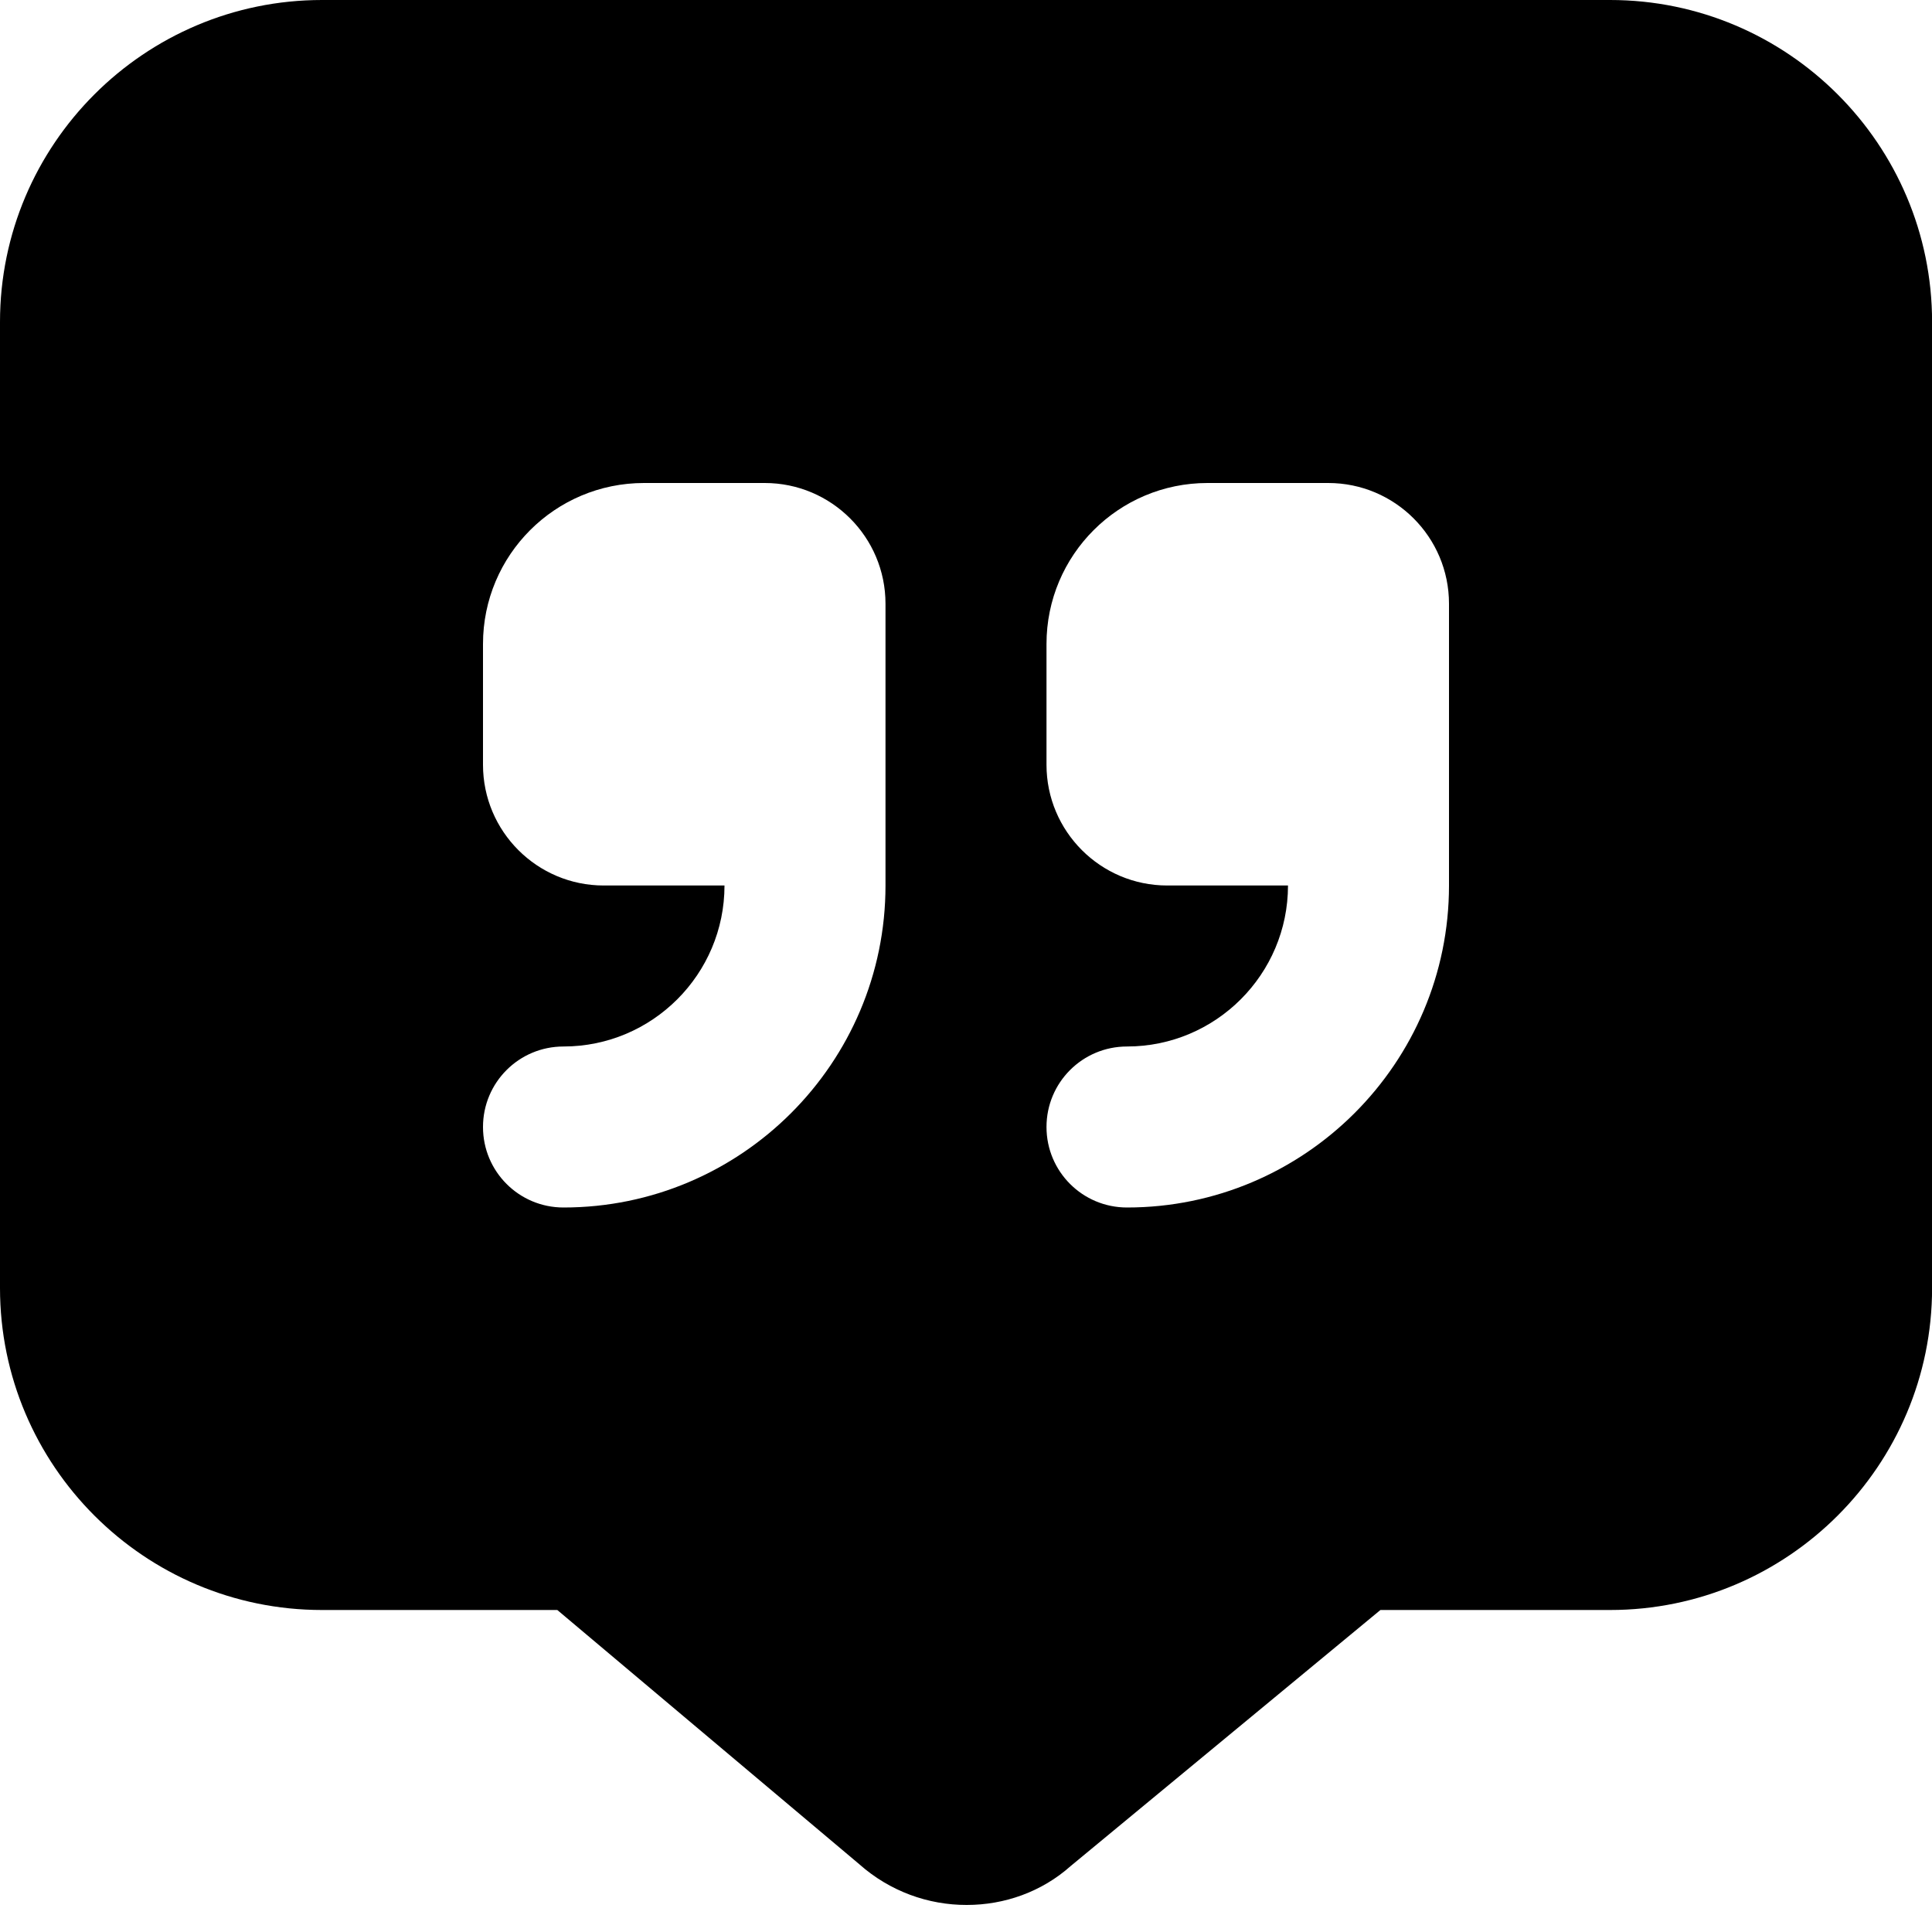
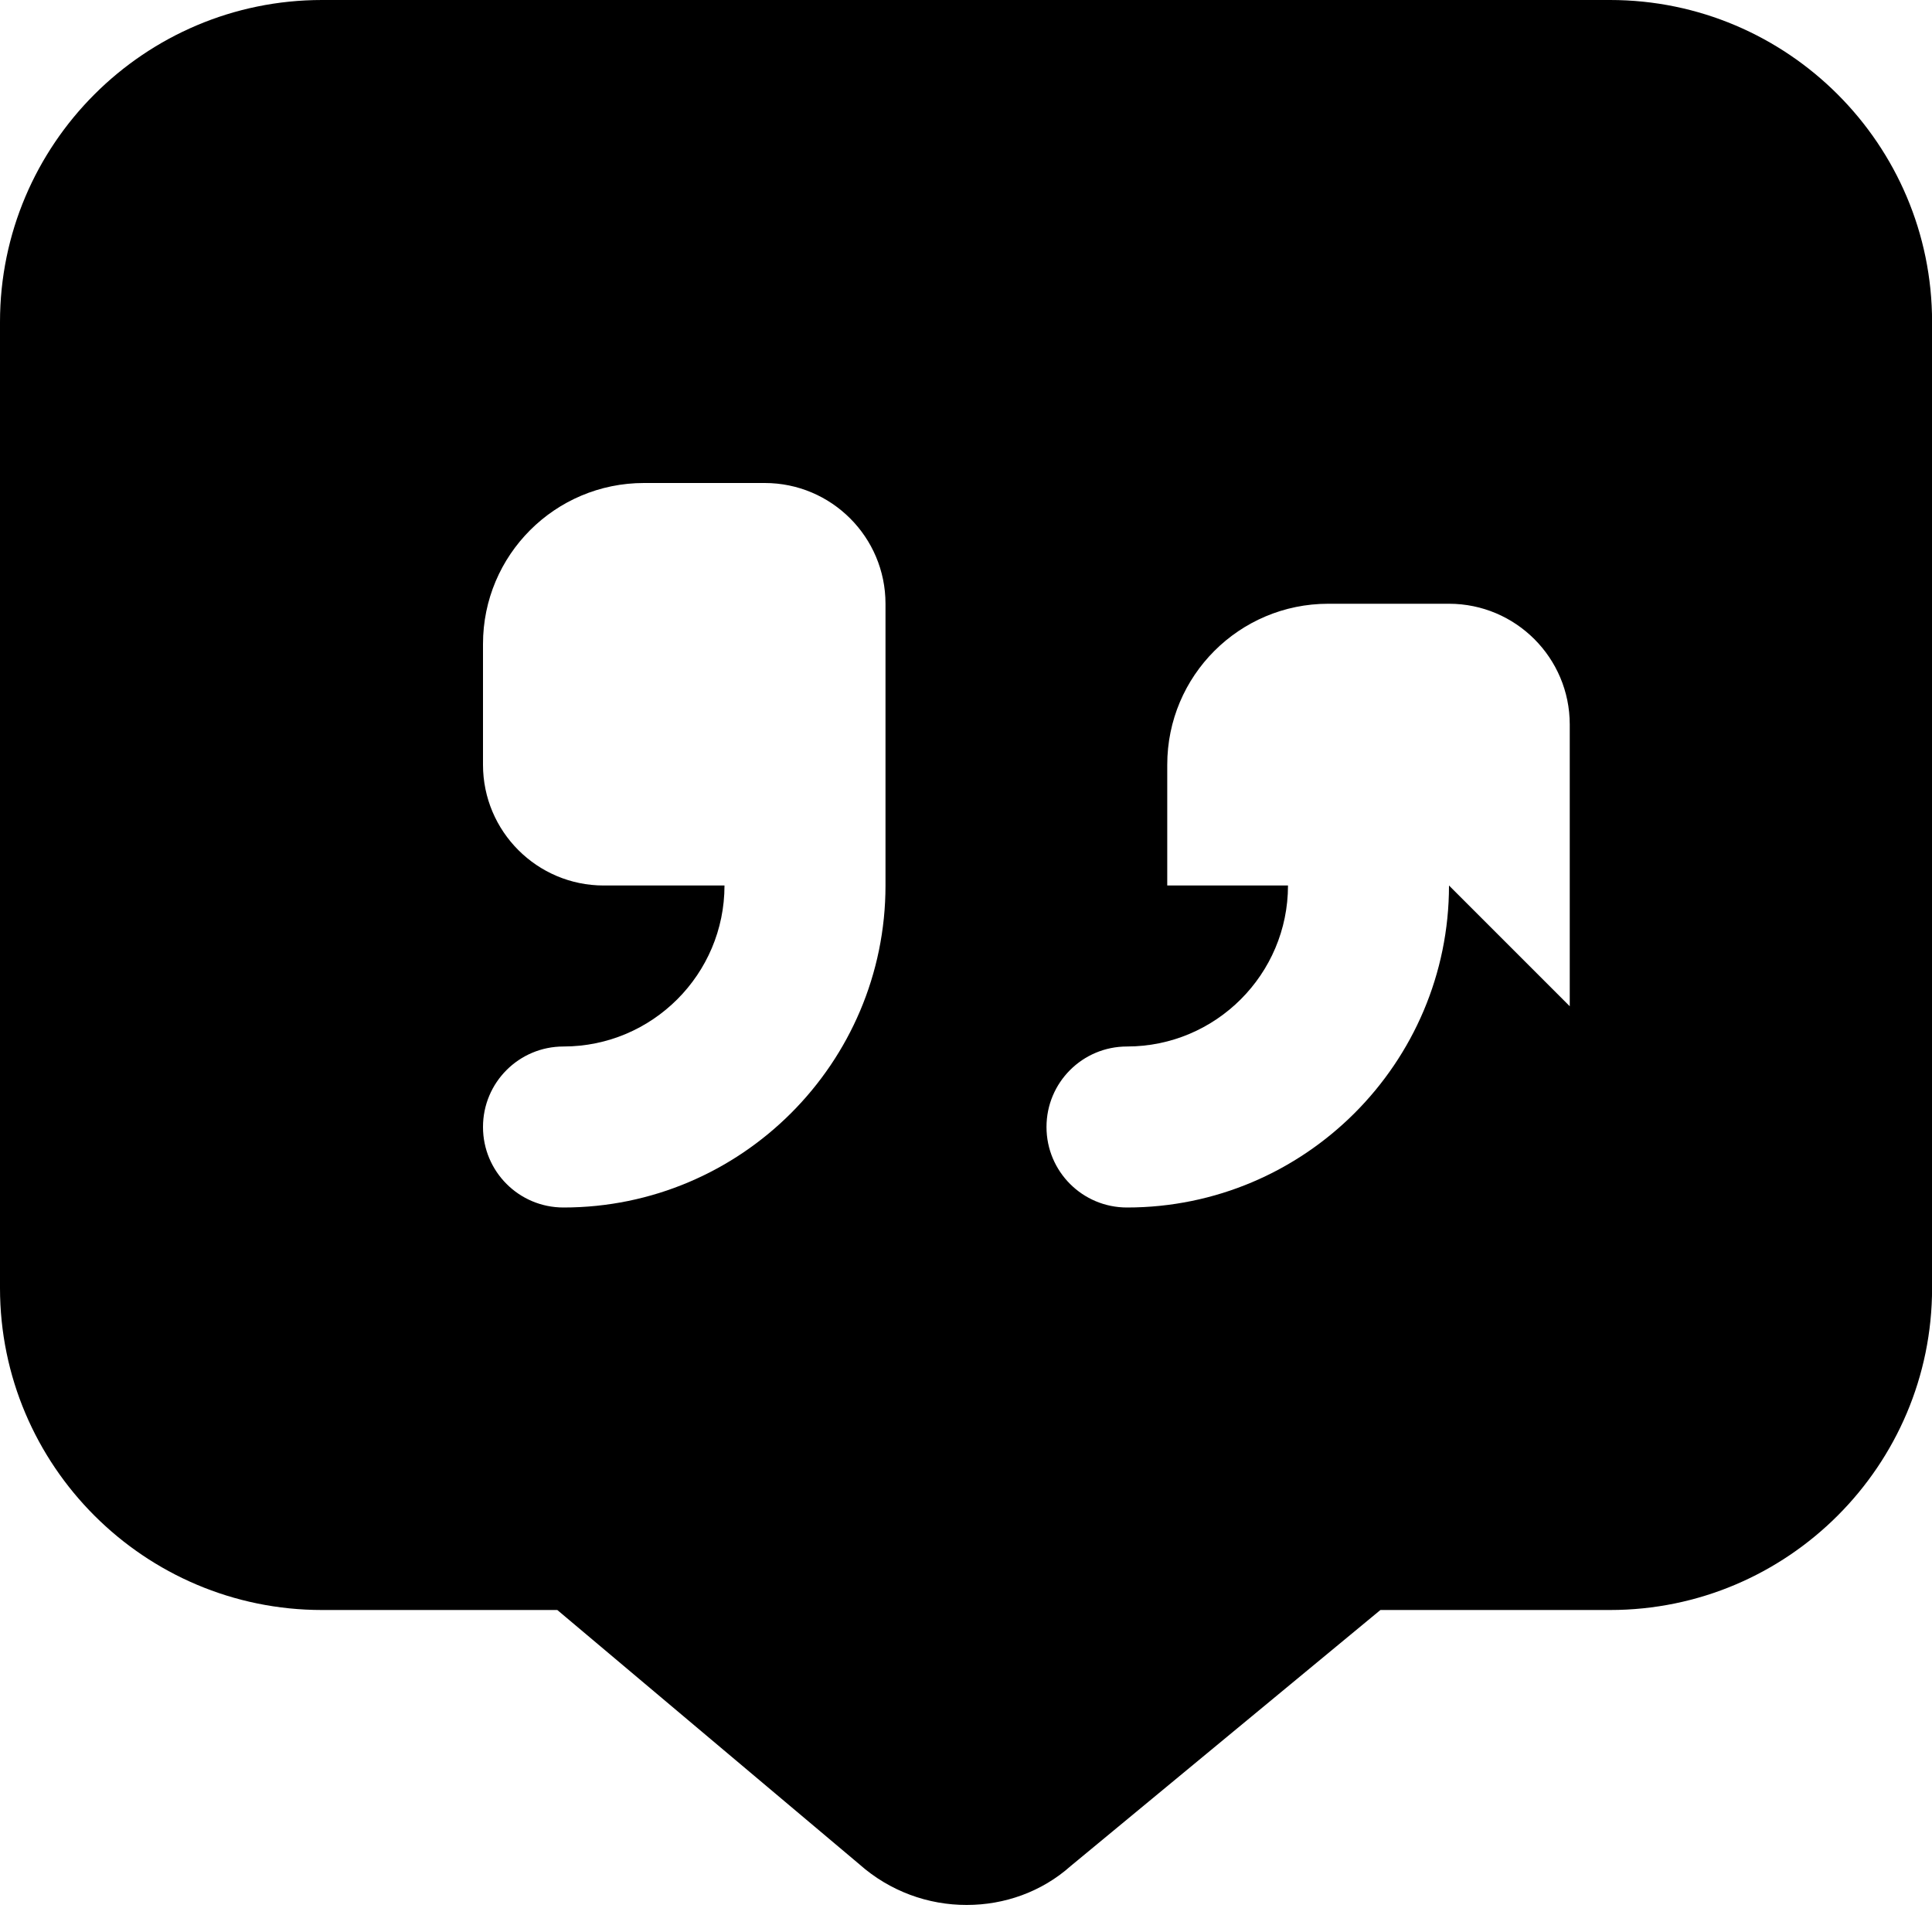
<svg xmlns="http://www.w3.org/2000/svg" id="Layer_1" data-name="Layer 1" viewBox="0 0 24 24" width="512" height="512">
-   <path d="m20,0H4C1.794,0,0,1.794,0,4v12c0,2.206,1.794,4,4,4h2.923l3.749,3.156c.382.34.861.509,1.337.508.468,0,.931-.162,1.292-.484l3.847-3.18h2.853c2.206,0,4-1.794,4-4V4c0-2.206-1.794-4-4-4Zm-9,11c0,2.206-1.794,4-4,4-.553,0-1-.447-1-1s.447-1,1-1c1.103,0,2-.897,2-2h-1.5c-.828,0-1.5-.672-1.5-1.5v-1.5c0-1.105.895-2,2-2h1.5c.828,0,1.5.672,1.5,1.5v3.5Zm7,0c0,2.206-1.794,4-4,4-.553,0-1-.447-1-1s.447-1,1-1c1.103,0,2-.897,2-2h-1.5c-.828,0-1.5-.672-1.5-1.5v-1.5c0-1.105.895-2,2-2h1.5c.828,0,1.5.672,1.5,1.5v3.5Z" />
+   <path d="m20,0H4C1.794,0,0,1.794,0,4v12c0,2.206,1.794,4,4,4h2.923l3.749,3.156c.382.34.861.509,1.337.508.468,0,.931-.162,1.292-.484l3.847-3.18h2.853c2.206,0,4-1.794,4-4V4c0-2.206-1.794-4-4-4Zm-9,11c0,2.206-1.794,4-4,4-.553,0-1-.447-1-1s.447-1,1-1c1.103,0,2-.897,2-2h-1.5c-.828,0-1.5-.672-1.5-1.5v-1.5c0-1.105.895-2,2-2h1.5c.828,0,1.5.672,1.5,1.5v3.5Zm7,0c0,2.206-1.794,4-4,4-.553,0-1-.447-1-1s.447-1,1-1c1.103,0,2-.897,2-2h-1.5v-1.5c0-1.105.895-2,2-2h1.5c.828,0,1.5.672,1.5,1.5v3.5Z" />
</svg>